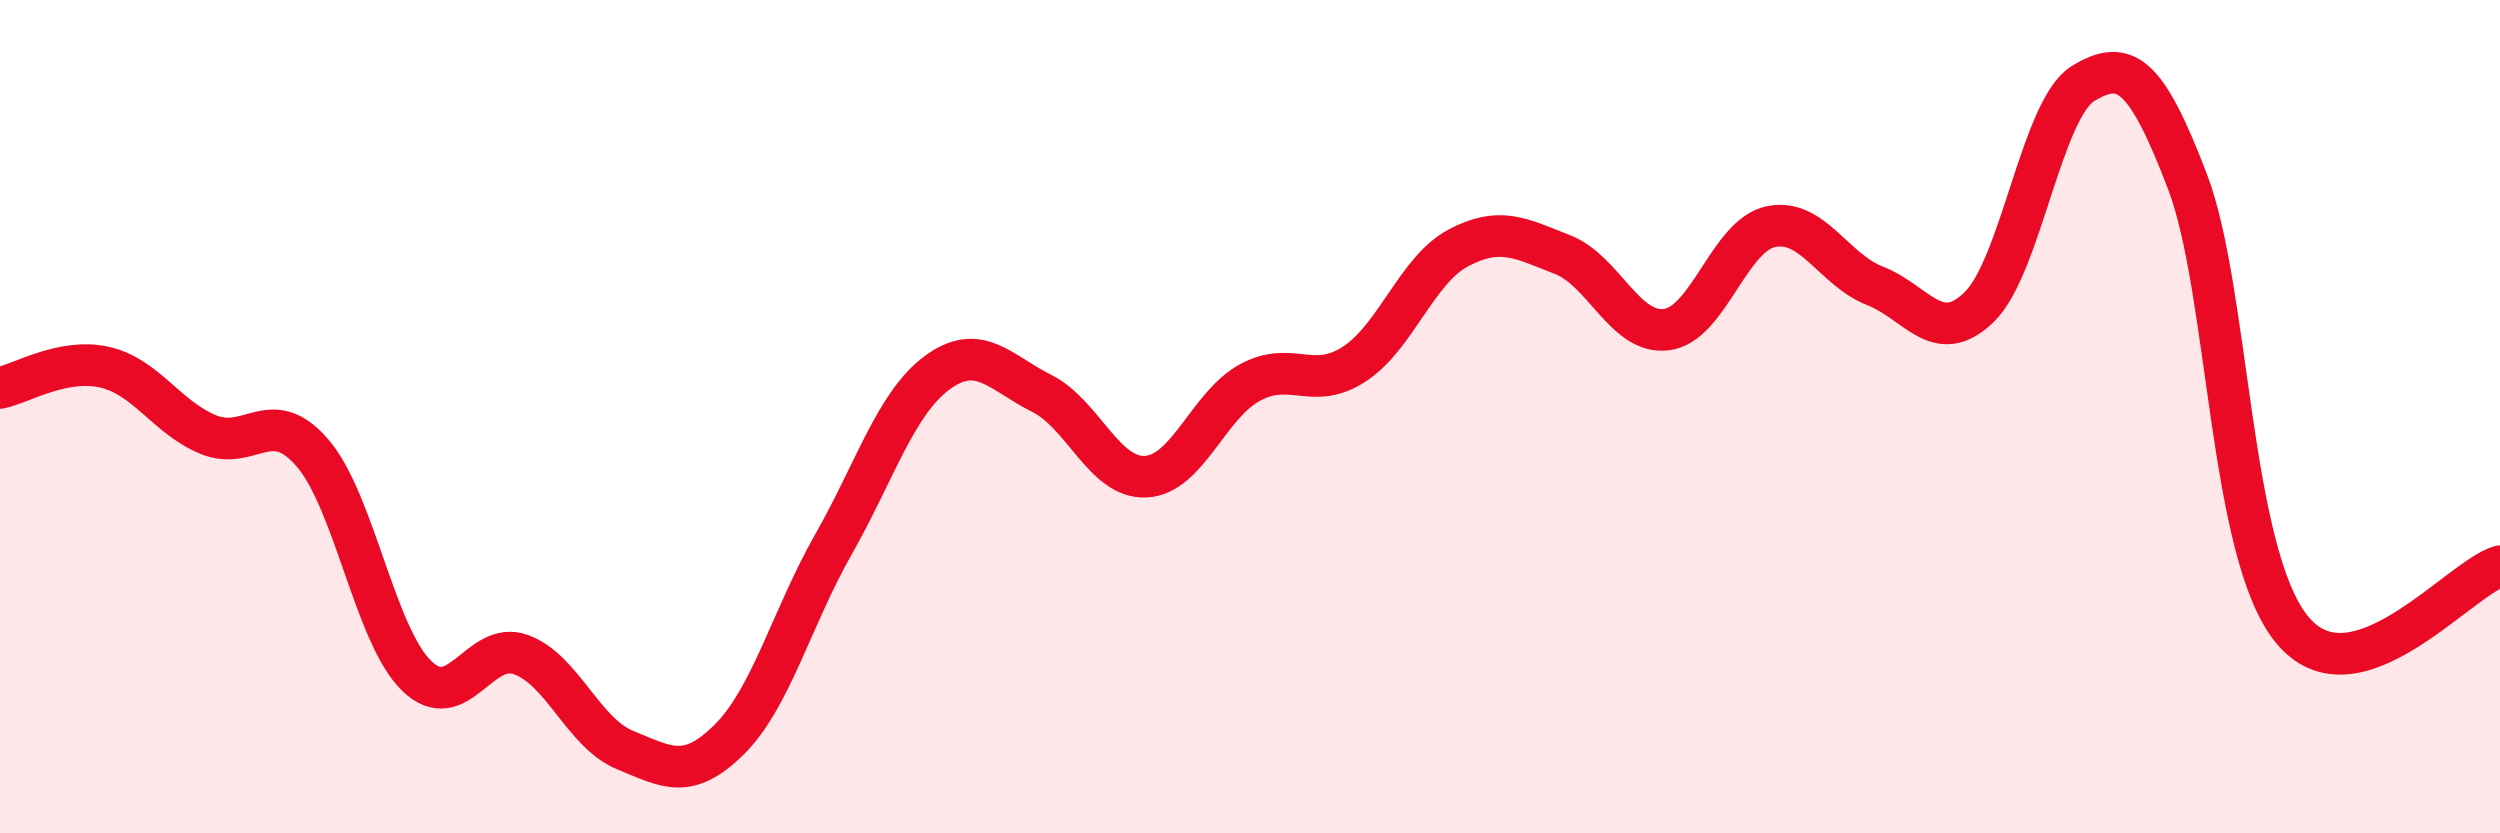
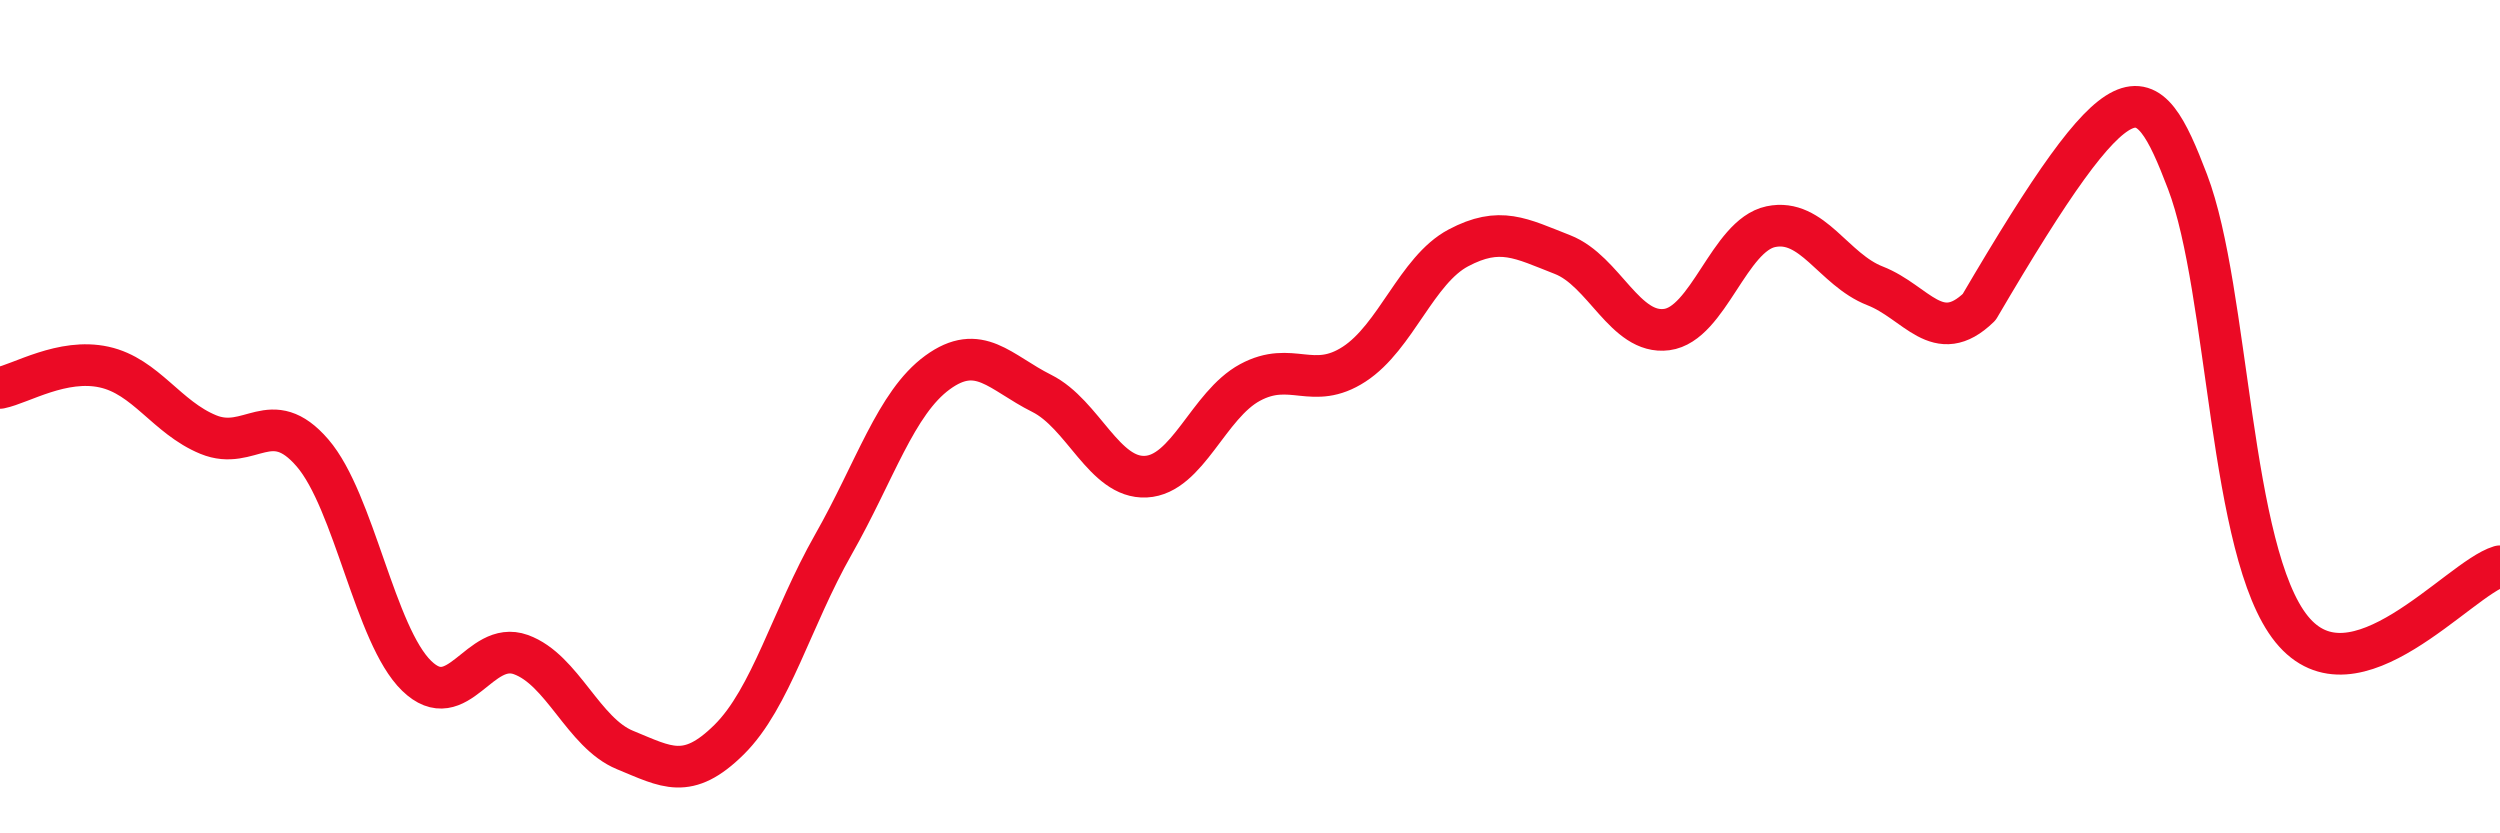
<svg xmlns="http://www.w3.org/2000/svg" width="60" height="20" viewBox="0 0 60 20">
-   <path d="M 0,9.31 C 0.5,9.21 1.5,8.59 2.5,8.81 C 3.5,9.03 4,10.02 5,10.43 C 6,10.84 6.5,9.71 7.5,10.87 C 8.5,12.03 9,15.25 10,16.22 C 11,17.19 11.5,15.35 12.5,15.71 C 13.5,16.07 14,17.59 15,18 C 16,18.41 16.5,18.74 17.5,17.75 C 18.5,16.76 19,14.83 20,13.07 C 21,11.31 21.5,9.67 22.5,8.94 C 23.5,8.21 24,8.94 25,9.44 C 26,9.94 26.5,11.49 27.5,11.44 C 28.5,11.39 29,9.72 30,9.18 C 31,8.64 31.5,9.39 32.5,8.74 C 33.5,8.09 34,6.48 35,5.95 C 36,5.42 36.5,5.72 37.5,6.11 C 38.5,6.5 39,8.04 40,7.91 C 41,7.78 41.5,5.65 42.5,5.44 C 43.5,5.23 44,6.47 45,6.86 C 46,7.25 46.5,8.34 47.5,7.37 C 48.5,6.4 49,2.6 50,2 C 51,1.4 51.5,1.74 52.5,4.36 C 53.5,6.98 53.5,13.25 55,15.1 C 56.5,16.95 59,13.89 60,13.59L60 20L0 20Z" fill="#EB0A25" opacity="0.1" stroke-linecap="round" stroke-linejoin="round" />
-   <path d="M 0,9.31 C 0.5,9.21 1.5,8.59 2.5,8.81 C 3.5,9.03 4,10.02 5,10.43 C 6,10.84 6.5,9.71 7.5,10.87 C 8.5,12.03 9,15.25 10,16.22 C 11,17.19 11.5,15.35 12.5,15.71 C 13.5,16.07 14,17.59 15,18 C 16,18.41 16.5,18.74 17.5,17.75 C 18.5,16.76 19,14.83 20,13.07 C 21,11.31 21.5,9.67 22.5,8.94 C 23.5,8.21 24,8.94 25,9.44 C 26,9.94 26.5,11.49 27.5,11.44 C 28.5,11.39 29,9.72 30,9.18 C 31,8.64 31.5,9.39 32.5,8.74 C 33.5,8.09 34,6.48 35,5.95 C 36,5.42 36.5,5.72 37.5,6.11 C 38.5,6.5 39,8.04 40,7.91 C 41,7.78 41.5,5.65 42.5,5.44 C 43.5,5.23 44,6.47 45,6.86 C 46,7.25 46.5,8.34 47.5,7.37 C 48.5,6.4 49,2.6 50,2 C 51,1.4 51.5,1.74 52.5,4.36 C 53.5,6.98 53.5,13.25 55,15.1 C 56.5,16.95 59,13.89 60,13.59" stroke="#EB0A25" stroke-width="1" fill="none" stroke-linecap="round" stroke-linejoin="round" />
+   <path d="M 0,9.31 C 0.5,9.21 1.5,8.59 2.5,8.81 C 3.5,9.03 4,10.02 5,10.43 C 6,10.84 6.5,9.71 7.5,10.87 C 8.5,12.03 9,15.25 10,16.22 C 11,17.19 11.5,15.35 12.5,15.71 C 13.5,16.07 14,17.59 15,18 C 16,18.41 16.5,18.74 17.5,17.75 C 18.5,16.76 19,14.83 20,13.07 C 21,11.31 21.5,9.67 22.5,8.94 C 23.5,8.21 24,8.94 25,9.44 C 26,9.94 26.5,11.49 27.5,11.44 C 28.5,11.39 29,9.72 30,9.18 C 31,8.64 31.5,9.39 32.5,8.74 C 33.5,8.09 34,6.48 35,5.95 C 36,5.42 36.5,5.72 37.5,6.11 C 38.5,6.5 39,8.04 40,7.91 C 41,7.78 41.5,5.65 42.5,5.44 C 43.5,5.23 44,6.47 45,6.86 C 46,7.25 46.5,8.34 47.5,7.37 C 51,1.4 51.5,1.74 52.5,4.36 C 53.5,6.98 53.5,13.25 55,15.1 C 56.5,16.95 59,13.89 60,13.59" stroke="#EB0A25" stroke-width="1" fill="none" stroke-linecap="round" stroke-linejoin="round" />
</svg>